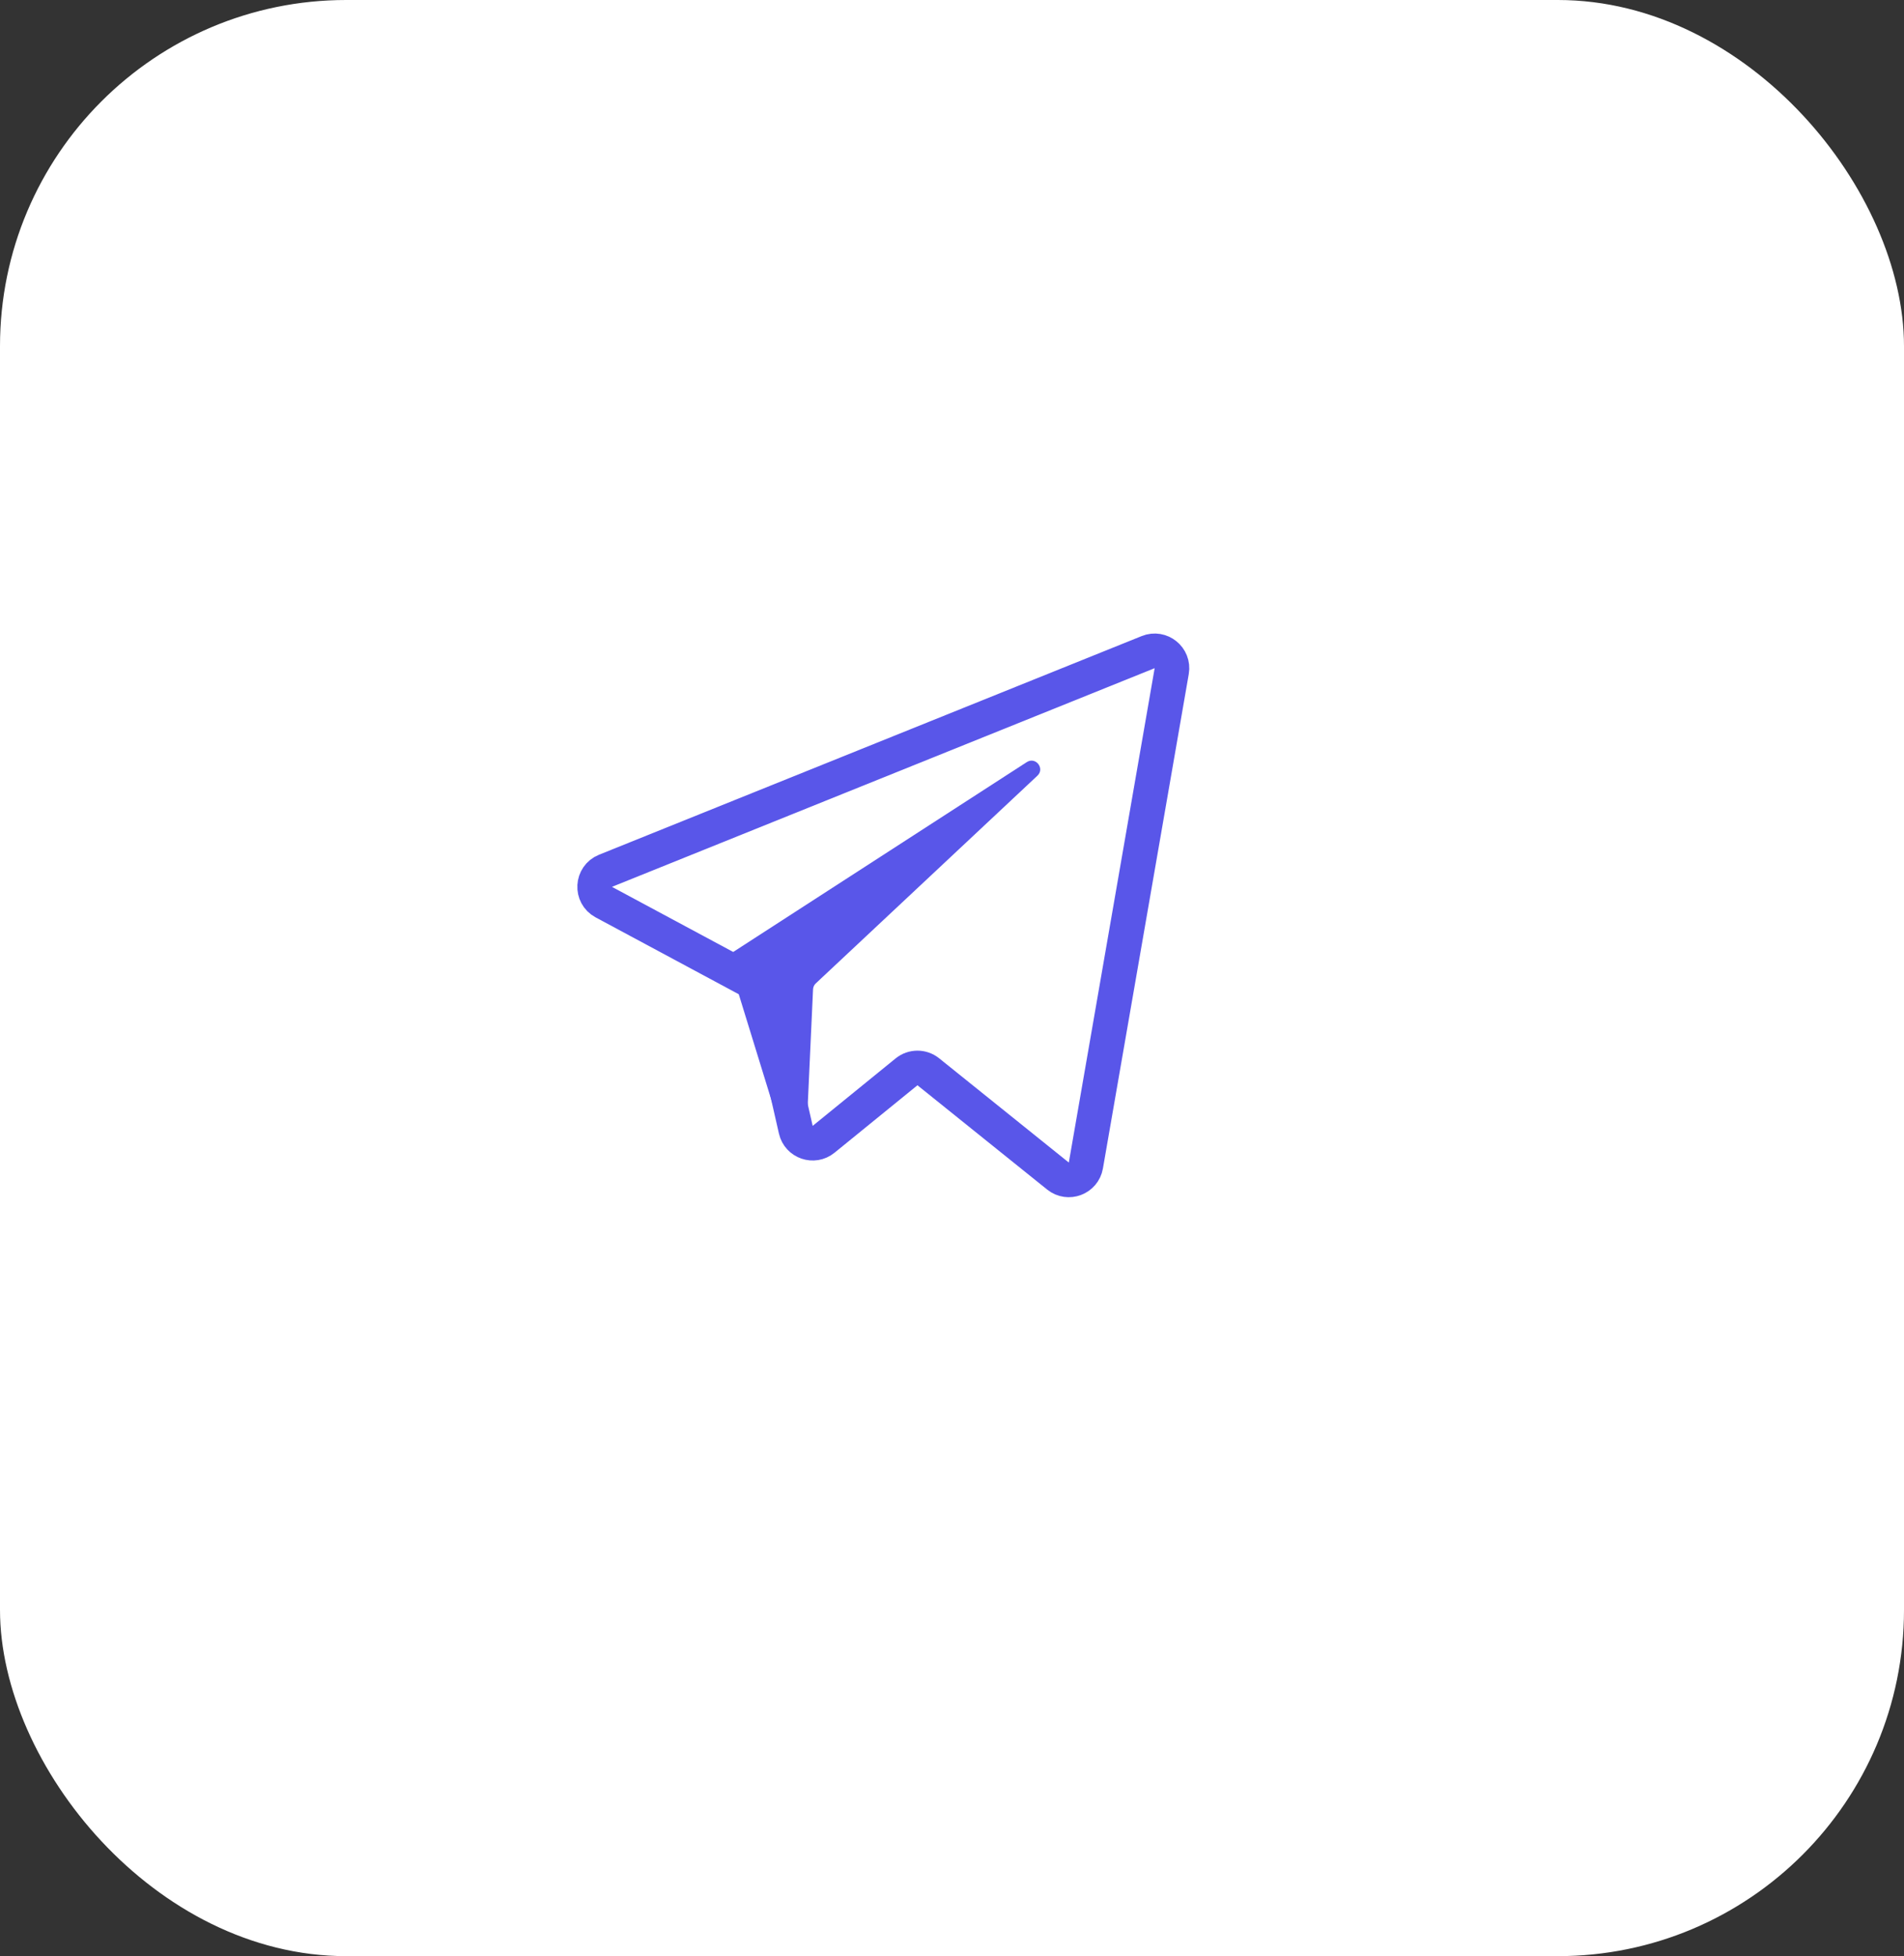
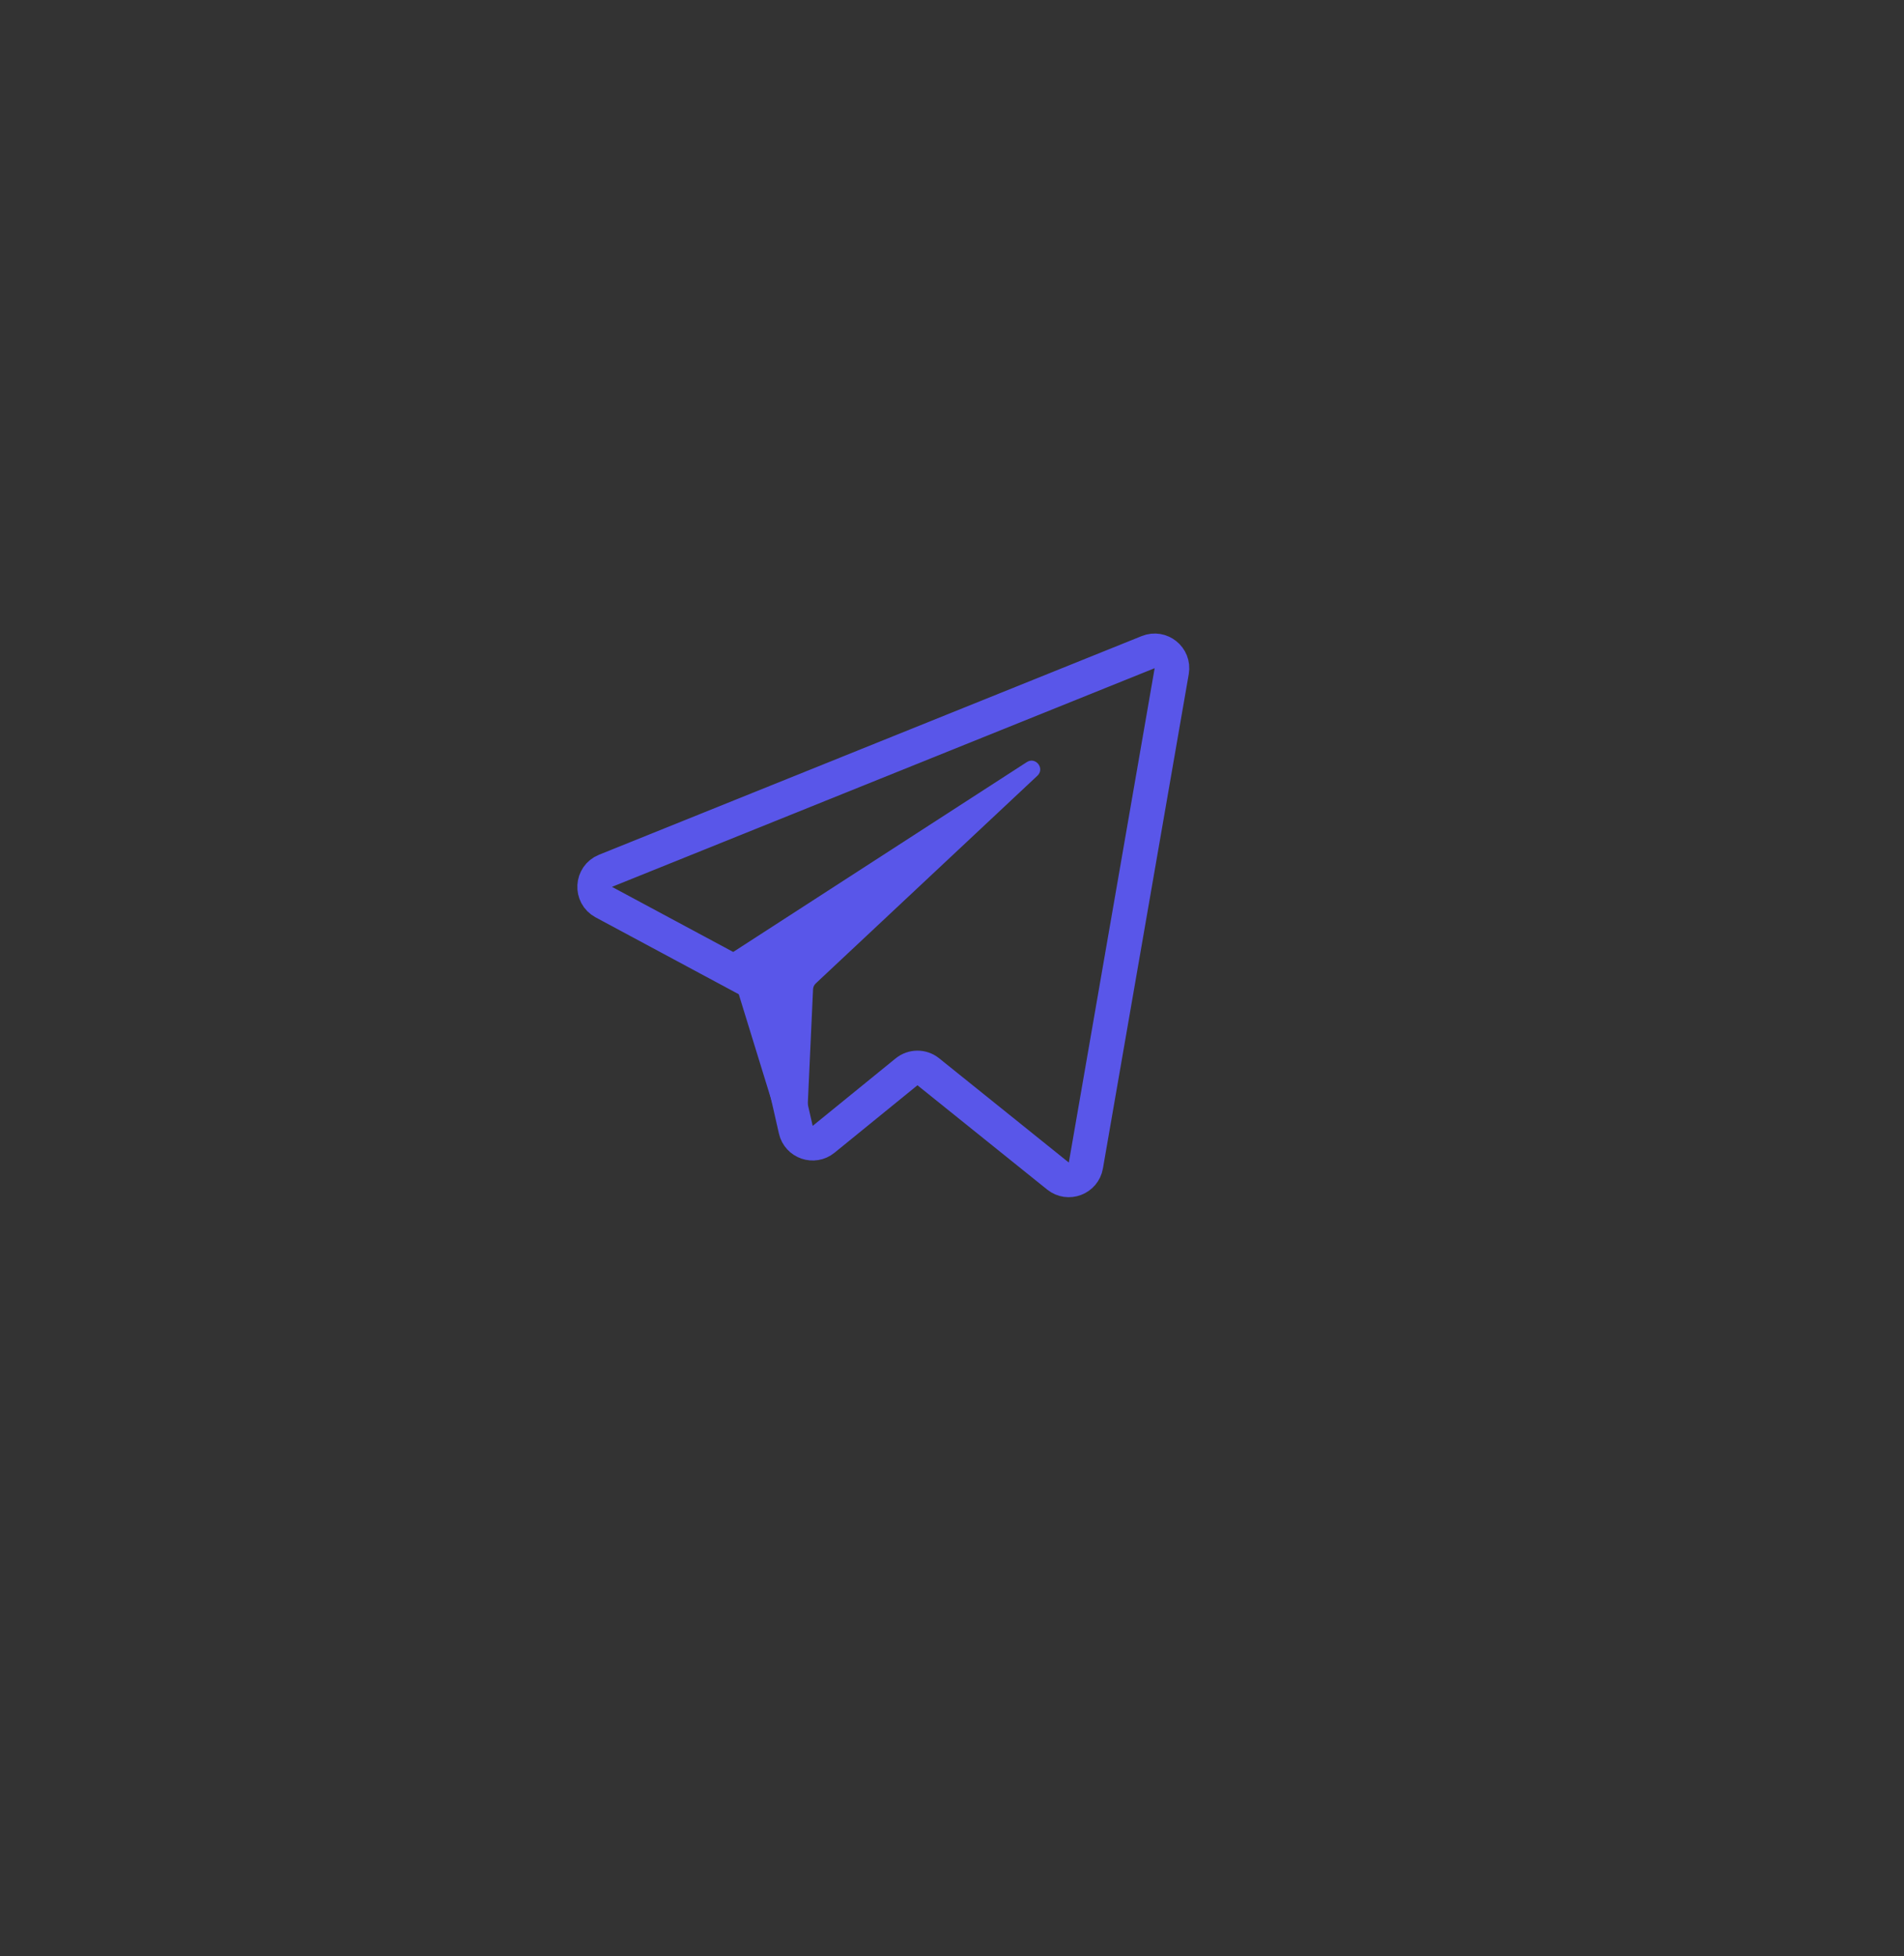
<svg xmlns="http://www.w3.org/2000/svg" width="110" height="113" viewBox="0 0 110 113" fill="none">
  <rect x="0" y="0" width="110" height="113" fill="#333333" stroke="none" />
-   <rect width="110" height="113" rx="20" fill="white" />
  <path d="M62.734 67.329L67.693 38.77C67.827 37.998 67.061 37.378 66.334 37.671L34.981 50.303C34.194 50.62 34.135 51.711 34.882 52.112L43.71 56.852C43.965 56.989 44.148 57.23 44.212 57.512L45.976 65.261C46.141 65.984 47.007 66.282 47.582 65.814L52.373 61.917C52.739 61.62 53.263 61.618 53.63 61.913L61.123 67.937C61.716 68.415 62.604 68.079 62.734 67.329Z" stroke="#5956E9" stroke-width="2" />
-   <path d="M59.321 44.025L42.318 55.019C42.13 55.14 42.045 55.372 42.111 55.586L45.212 65.647C45.277 65.857 45.471 66 45.69 66H46.088C46.356 66 46.576 65.79 46.588 65.523L46.972 57.151C46.978 57.021 47.034 56.898 47.129 56.809L59.934 44.81C60.379 44.393 59.833 43.694 59.321 44.025Z" fill="#5956E9" />
+   <path d="M59.321 44.025L42.318 55.019C42.13 55.14 42.045 55.372 42.111 55.586L45.212 65.647C45.277 65.857 45.471 66 45.69 66H46.088C46.356 66 46.576 65.79 46.588 65.523L46.972 57.151C46.978 57.021 47.034 56.898 47.129 56.809L59.934 44.81C60.379 44.393 59.833 43.694 59.321 44.025" fill="#5956E9" />
</svg>